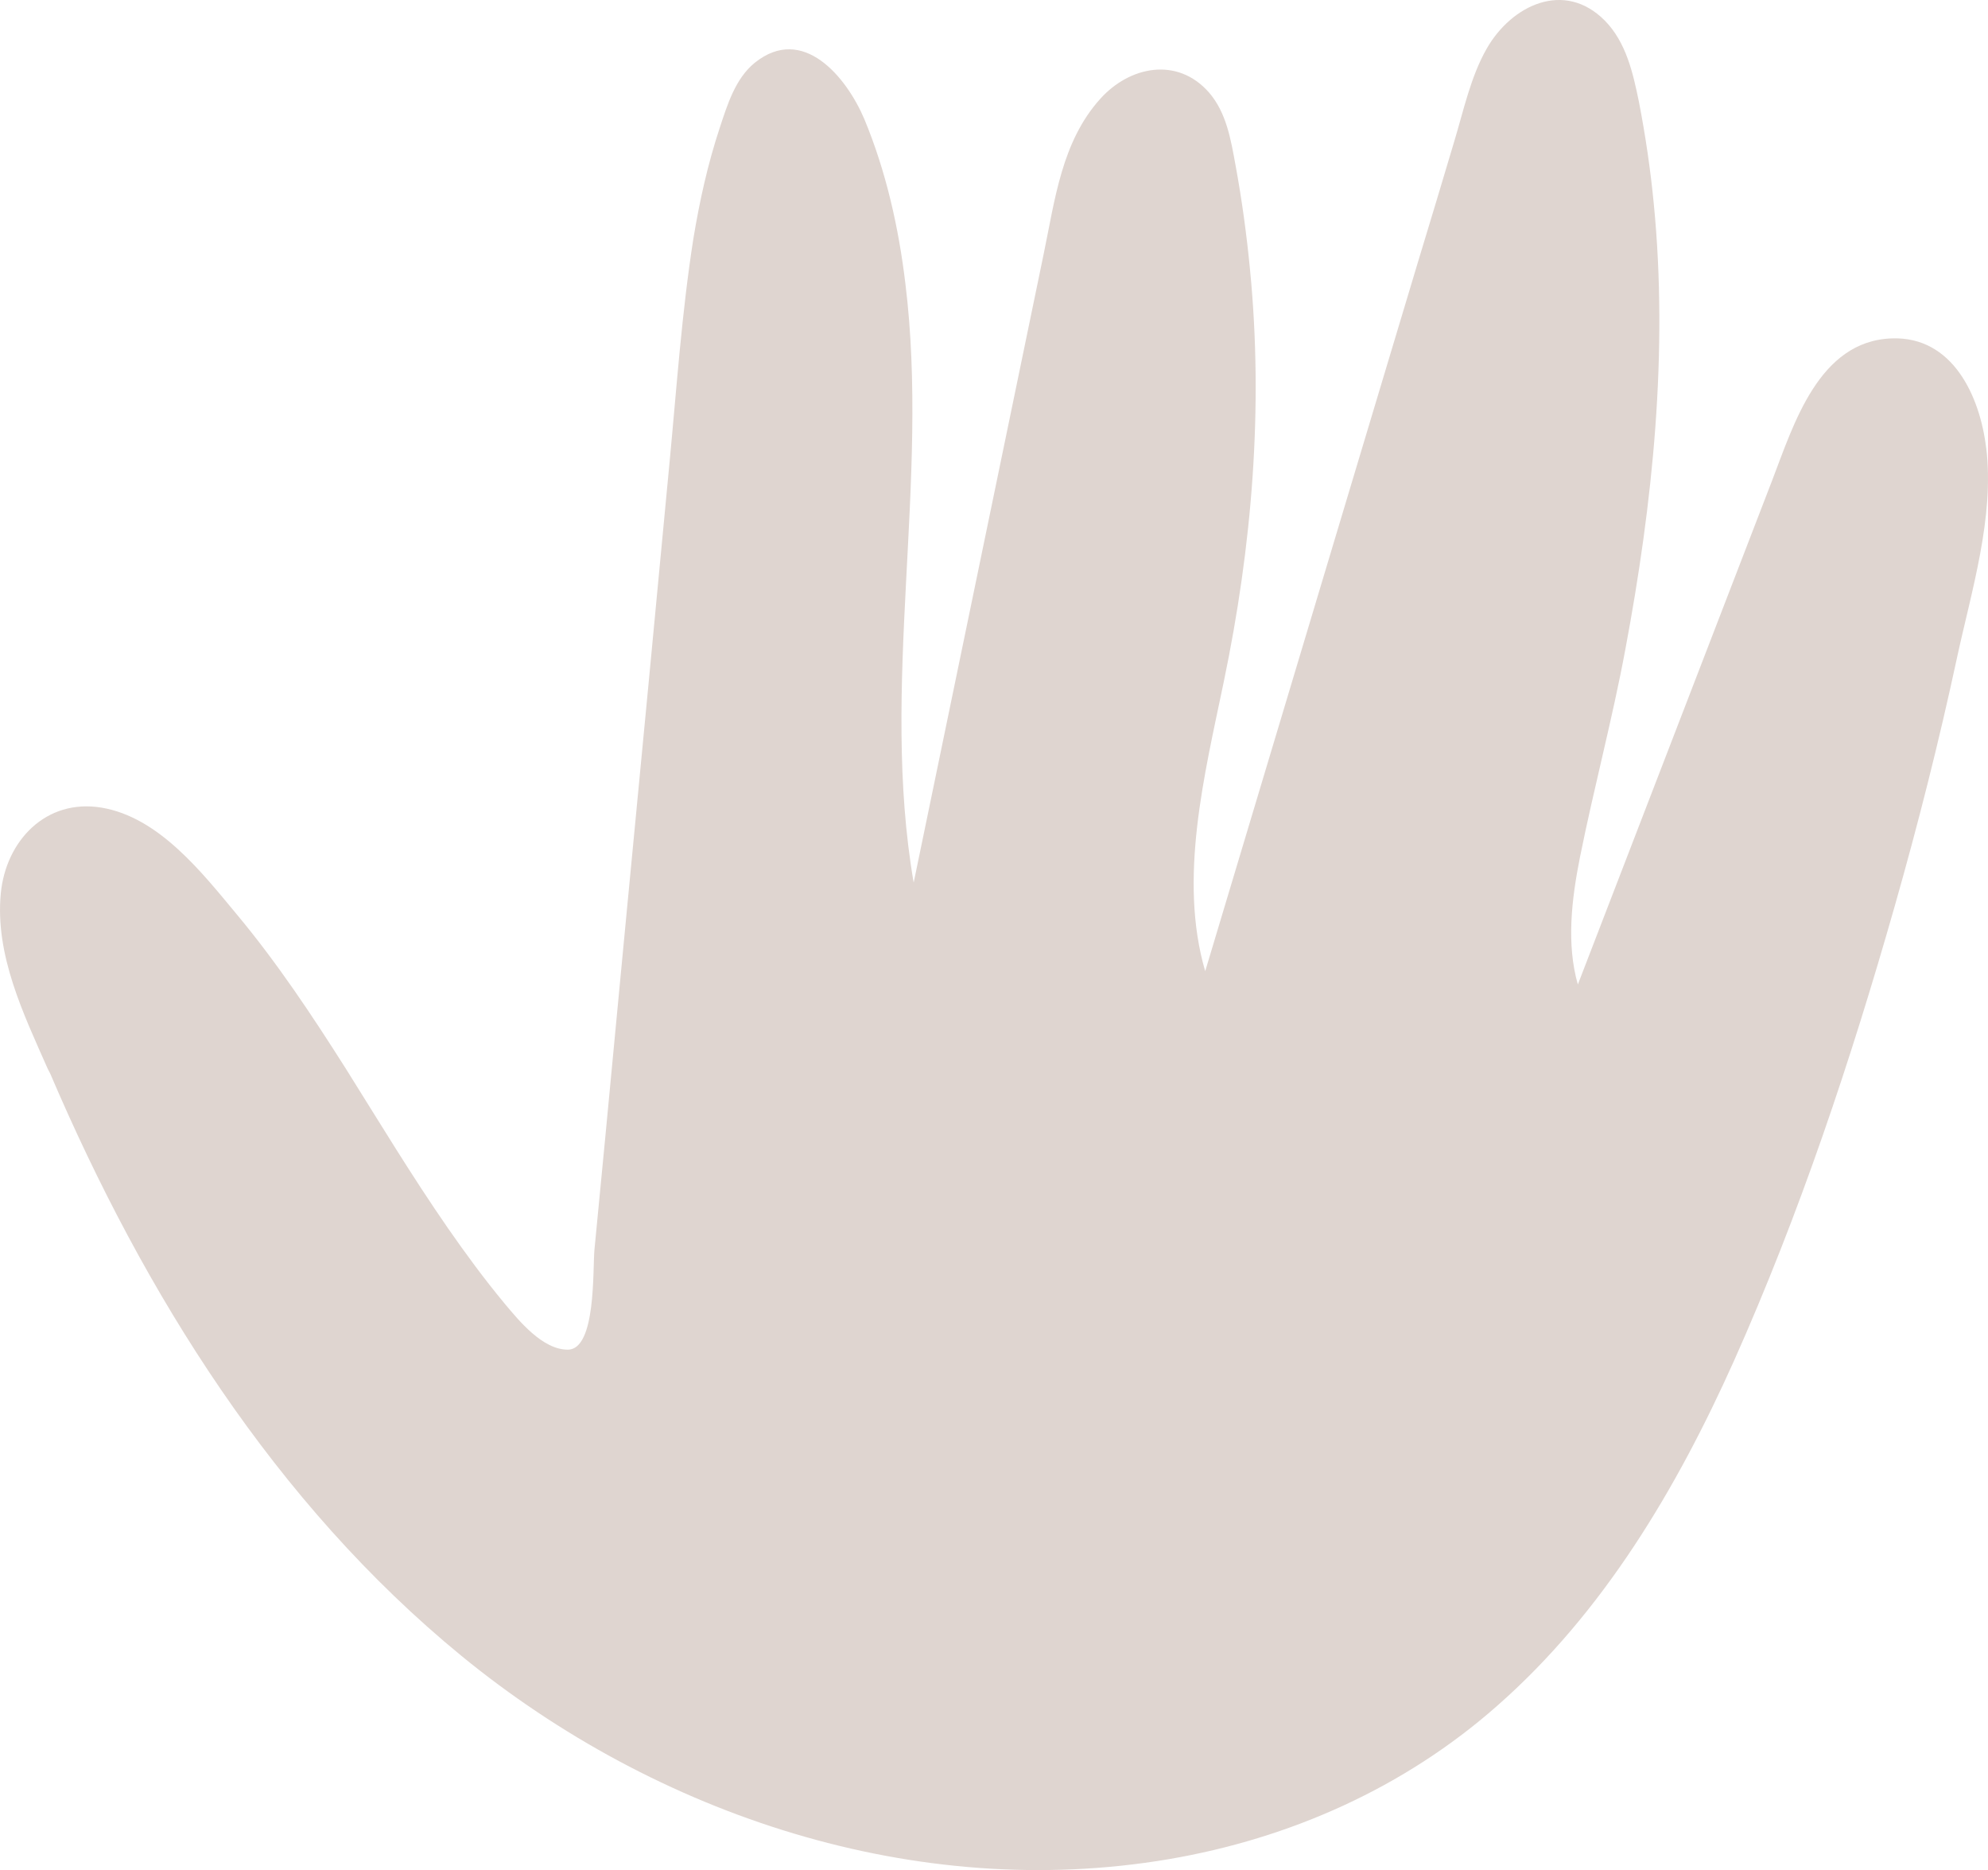
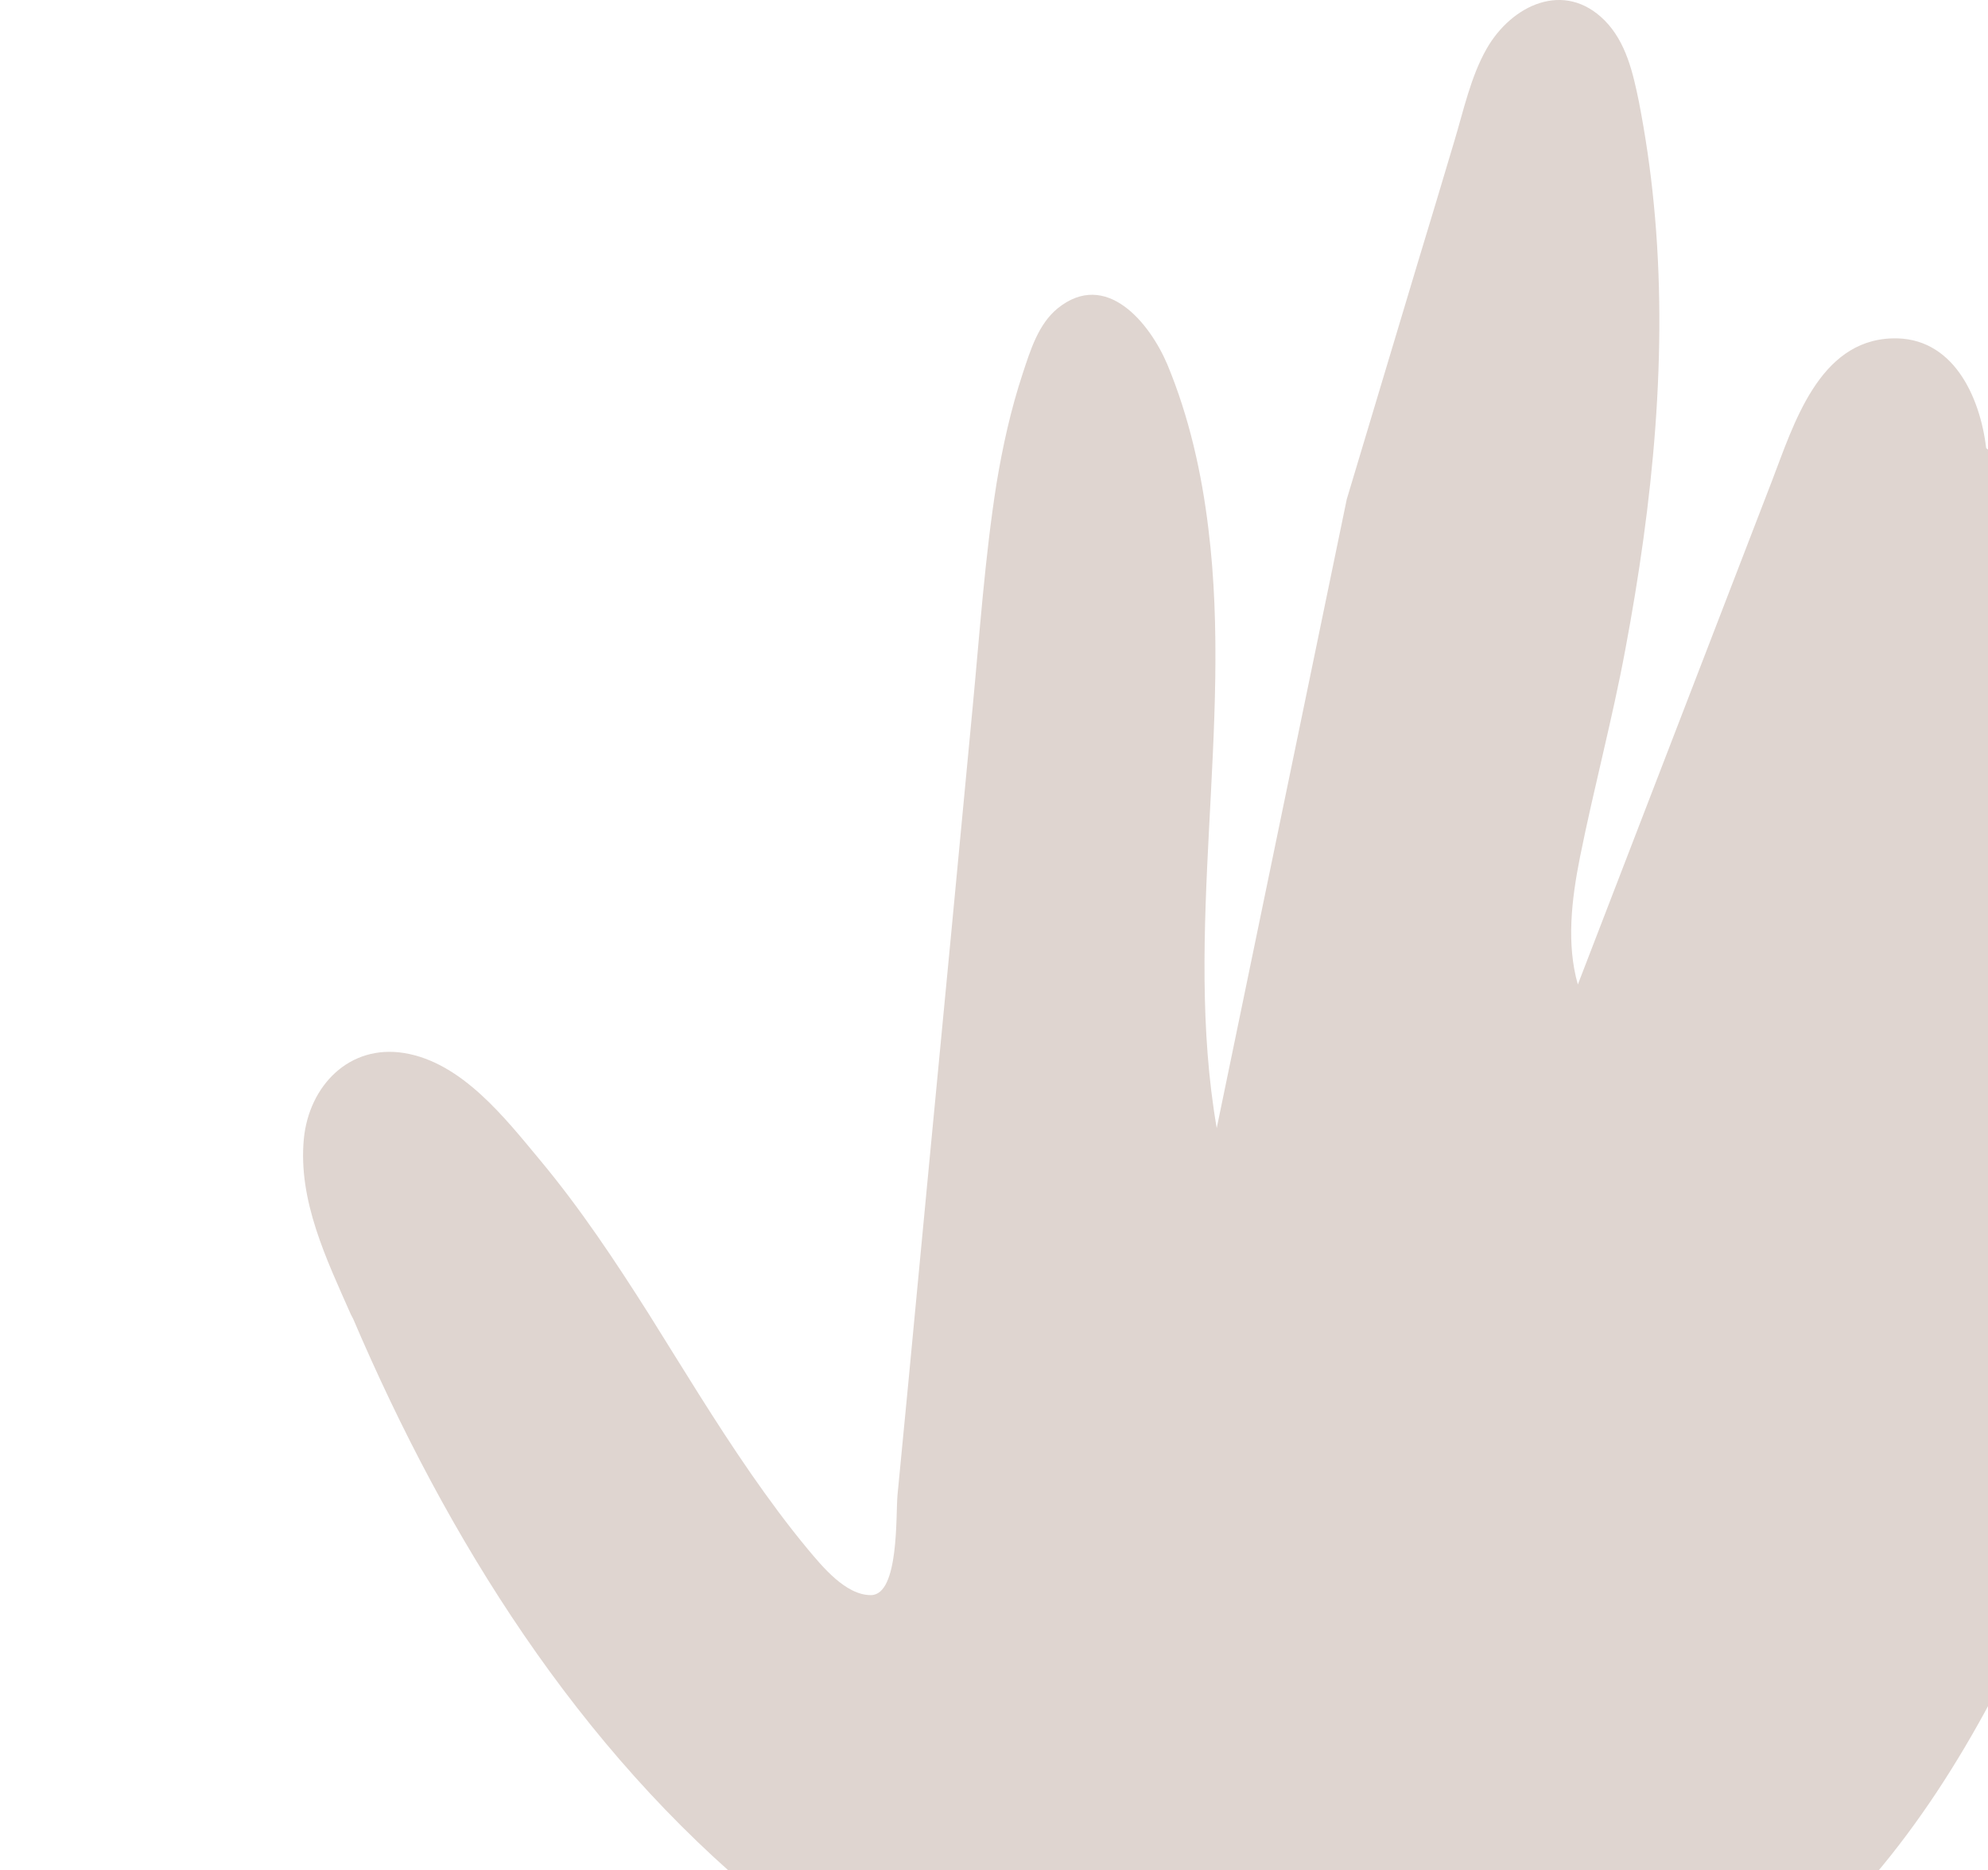
<svg xmlns="http://www.w3.org/2000/svg" id="Layer_2" data-name="Layer 2" viewBox="0 0 689 647.98">
  <defs>
    <style>
      .cls-1 {
        fill: #dfd5d0;
      }
    </style>
  </defs>
  <g id="Layer_1-2" data-name="Layer 1">
-     <path class="cls-1" d="M688.37,155.27c-2.14-17.98-11.6-38.81-32.74-38.02-25.33.89-34.01,29.9-41.47,49.29l-67.31,174.58c-4-13.99-2.18-29.49.74-44.13,4.83-24.05,11.23-47.81,15.71-71.93,9.53-50.76,14.92-102.96,9.86-154.54-1.15-11.82-2.87-23.55-5.14-35.22-2.05-9.99-4.43-20.68-11.84-28.18-14.02-14.12-32.27-5.33-40.88,9.66-5.6,9.79-8.03,21.44-11.29,32.22-4.16,14.04-8.39,27.99-12.64,42.01l-24.61,81.97c-16.32,54.52-32.73,109.02-49.06,163.53-9.37-32.05-.21-68.22,6.41-100.16,9.82-47.08,13.8-94.84,9.13-142.83-1.17-12.18-2.82-24.27-5.03-36.28-1.63-8.92-3.17-18.27-9.24-25.24-10.99-12.45-27.49-9.03-37.63,2.23-13.36,14.8-15.72,34.98-19.61,53.7l-16.42,79.39c-9.55,46.14-19.12,92.36-28.65,138.5-11.75-68,5.6-139.07-2.88-207.61-2.32-19.37-6.7-38.87-14.24-56.99-6.16-14.5-21.25-32.9-37.96-19.47-6.76,5.48-9.52,14.64-12.14,22.55-4.14,12.51-6.96,25.27-9.11,38.26-4.03,25.56-5.81,51.66-8.26,77.44-4.91,52.1-9.9,104.2-14.9,156.28-2.5,26.49-5.06,52.9-7.54,79.31-1.23,12.44-2.38,24.98-3.61,37.42-.63,7.03.59,34.43-9.13,34.63-8.8.11-16.98-9.98-22.06-16.04-6.98-8.42-13.42-17.17-19.66-26.16-12.46-17.98-23.76-36.74-35.39-55.28-11.65-18.37-23.71-36.54-37.67-53.28-12.12-14.57-27.05-33.75-46.96-37.05-19.21-3.17-33.07,11.44-34.87,29.65-2.06,21.43,7.85,41.81,16.29,60.91.26.5.53,1.01.79,1.51,32.67,76.39,77.94,148.88,142.56,201.84,67.68,55.37,157.66,85.25,245.05,70.46,42.11-7.16,81.71-24.76,113.89-53.13,36.84-32.35,62.23-75.24,82.11-119.57,22.66-50.76,40.45-103.99,55.65-157.36,8.12-28.49,15.4-57.23,21.62-86.17,5.02-23.21,13.03-48.72,10.15-72.73h-.02Z" />
+     <path class="cls-1" d="M688.37,155.27c-2.14-17.98-11.6-38.81-32.74-38.02-25.33.89-34.01,29.9-41.47,49.29l-67.31,174.58c-4-13.99-2.18-29.49.74-44.13,4.83-24.05,11.23-47.81,15.71-71.93,9.53-50.76,14.92-102.96,9.86-154.54-1.15-11.82-2.87-23.55-5.14-35.22-2.05-9.99-4.43-20.68-11.84-28.18-14.02-14.12-32.27-5.33-40.88,9.66-5.6,9.79-8.03,21.44-11.29,32.22-4.16,14.04-8.39,27.99-12.64,42.01l-24.61,81.97l-16.42,79.39c-9.55,46.14-19.12,92.36-28.65,138.5-11.75-68,5.6-139.07-2.88-207.61-2.32-19.37-6.7-38.87-14.24-56.99-6.16-14.5-21.25-32.9-37.96-19.47-6.76,5.48-9.52,14.64-12.14,22.55-4.14,12.51-6.96,25.27-9.11,38.26-4.03,25.56-5.81,51.66-8.26,77.44-4.91,52.1-9.9,104.2-14.9,156.28-2.5,26.49-5.06,52.9-7.54,79.31-1.23,12.44-2.38,24.98-3.61,37.42-.63,7.03.59,34.43-9.13,34.63-8.8.11-16.98-9.98-22.06-16.04-6.98-8.42-13.42-17.17-19.66-26.16-12.46-17.98-23.76-36.74-35.39-55.28-11.65-18.37-23.71-36.54-37.67-53.28-12.12-14.57-27.05-33.75-46.96-37.05-19.21-3.17-33.07,11.44-34.87,29.65-2.06,21.43,7.85,41.81,16.29,60.91.26.5.53,1.01.79,1.51,32.67,76.39,77.94,148.88,142.56,201.84,67.68,55.37,157.66,85.25,245.05,70.46,42.11-7.16,81.71-24.76,113.89-53.13,36.84-32.35,62.23-75.24,82.11-119.57,22.66-50.76,40.45-103.99,55.65-157.36,8.12-28.49,15.4-57.23,21.62-86.17,5.02-23.21,13.03-48.72,10.15-72.73h-.02Z" />
  </g>
</svg>